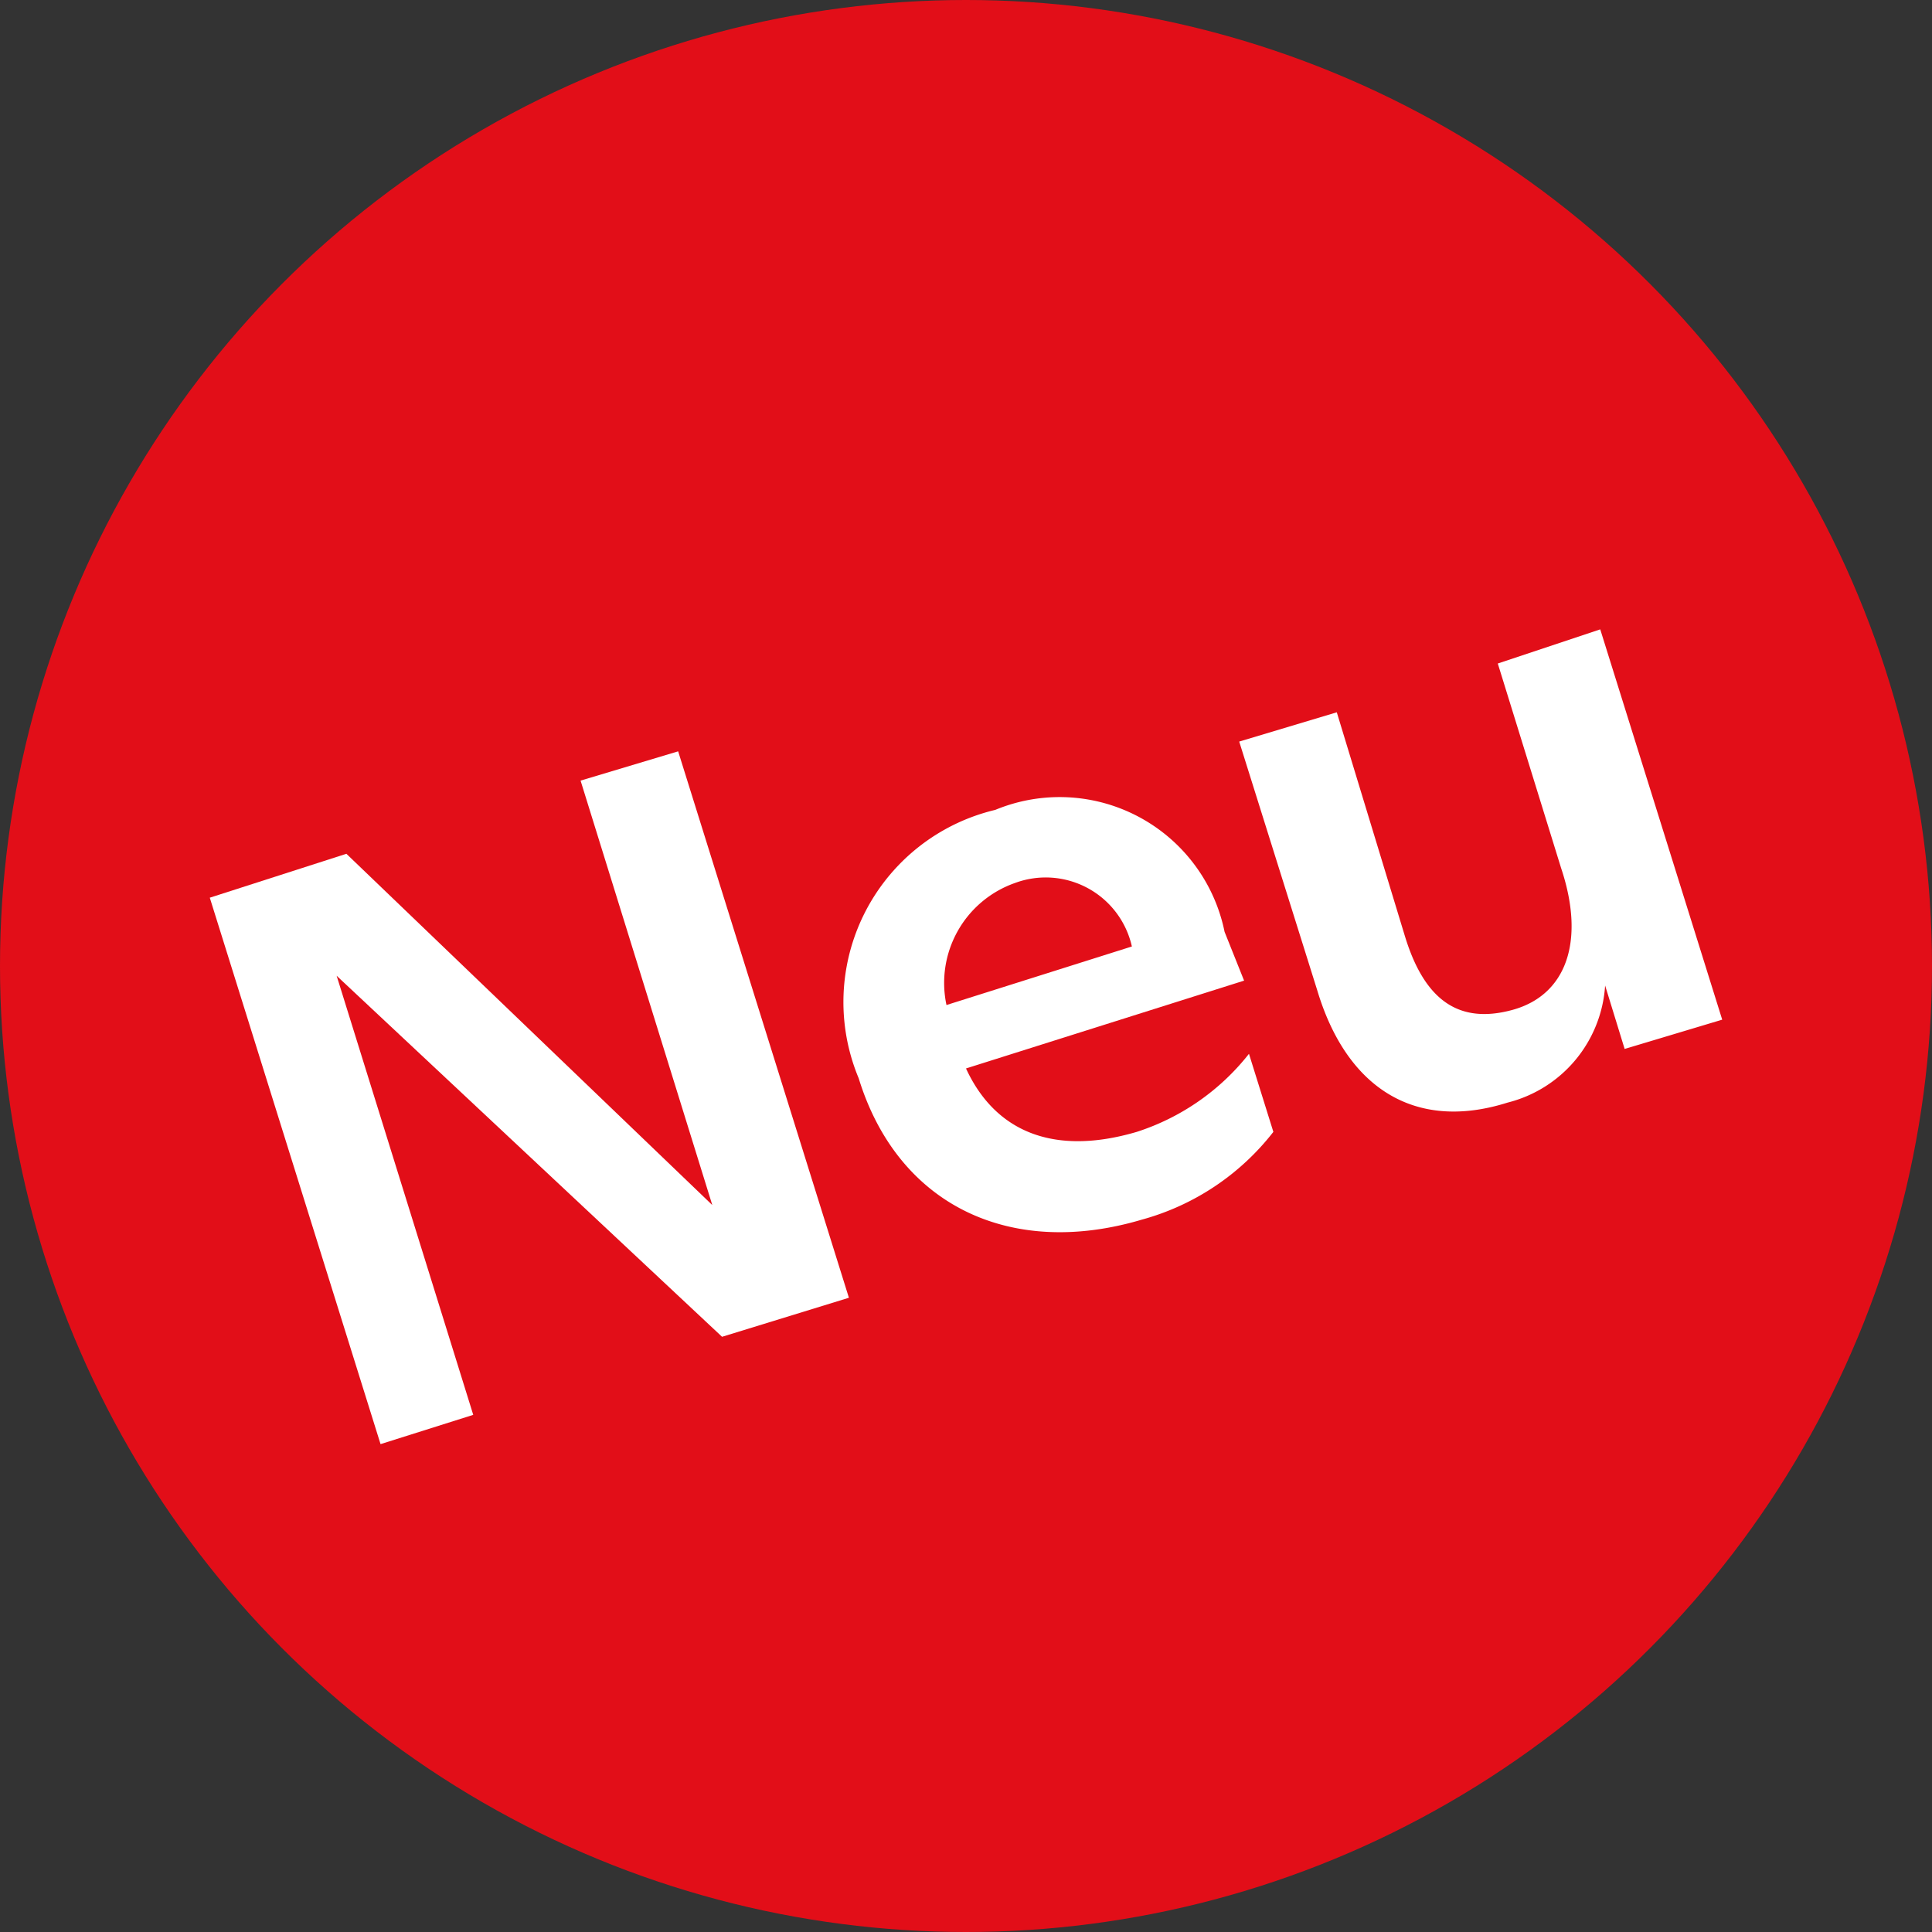
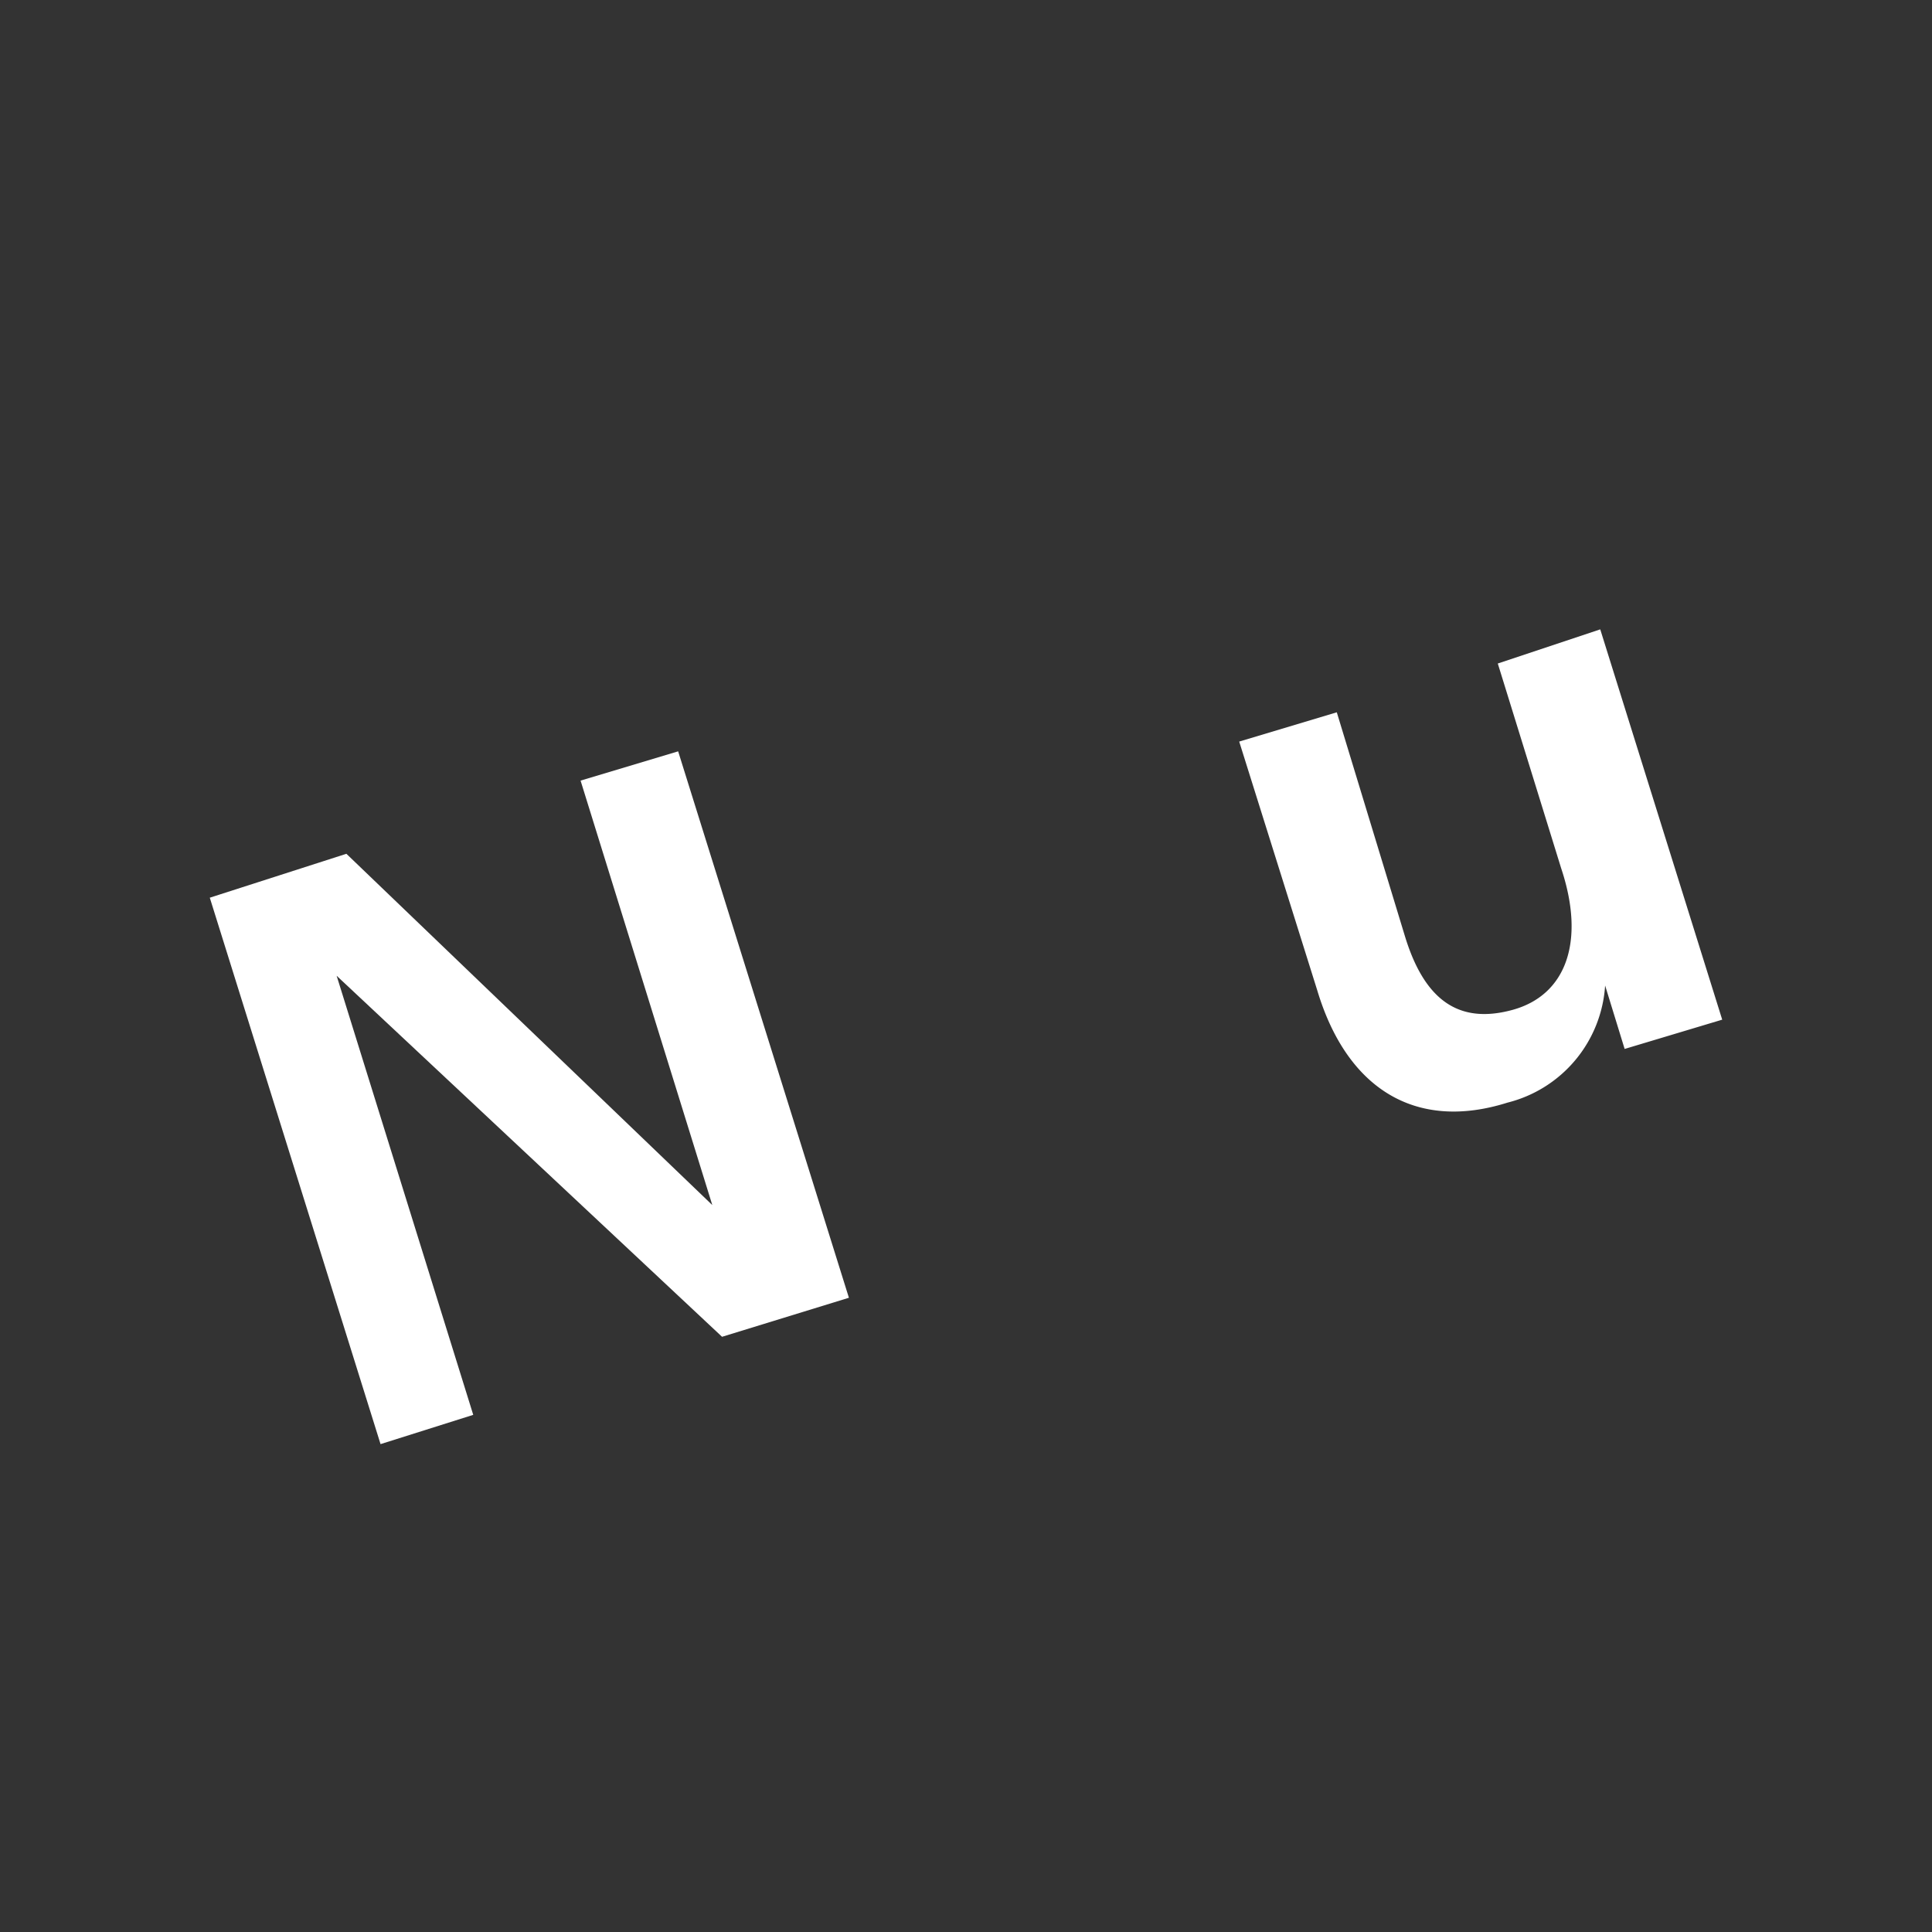
<svg xmlns="http://www.w3.org/2000/svg" id="Ebene_1" data-name="Ebene 1" viewBox="0 0 39.6 39.6">
  <rect x="0" y="0" width="39.6" height="39.6" fill="#333333" stroke="none" />
  <defs>
    <style>.cls-1{fill:#e20e18;}.cls-2{fill:#fff;}</style>
  </defs>
-   <circle class="cls-1" cx="19.8" cy="19.8" r="19.8" />
  <path class="cls-2" d="M13.9,15.4l3.5,11.2-2.6.8L6.9,20l2.8,9-1.9.6L4.3,18.4l2.8-.9,7.5,7.2L11.9,16Z" />
-   <path class="cls-2" d="M25.5,20.1l-5.7,1.8c.6,1.3,1.8,1.8,3.5,1.3a4.8,4.8,0,0,0,2.3-1.6l.5,1.6A5.13,5.13,0,0,1,23.4,25c-2.7.8-5-.3-5.8-2.9a4.05,4.05,0,0,1,2.8-5.5,3.45,3.45,0,0,1,4.7,2.5Zm-6.1.5,3.8-1.2a1.81,1.81,0,0,0-2.4-1.3A2.17,2.17,0,0,0,19.4,20.6Z" />
  <path class="cls-2" d="M32.8,12.9l2.5,8-2,.6-.4-1.3a2.65,2.65,0,0,1-2,2.4c-1.9.6-3.3-.3-3.9-2.3l-1.6-5.1,2-.6,1.4,4.6c.4,1.3,1.1,1.8,2.2,1.5s1.5-1.4,1-2.9l-1.3-4.2Z" />
</svg>